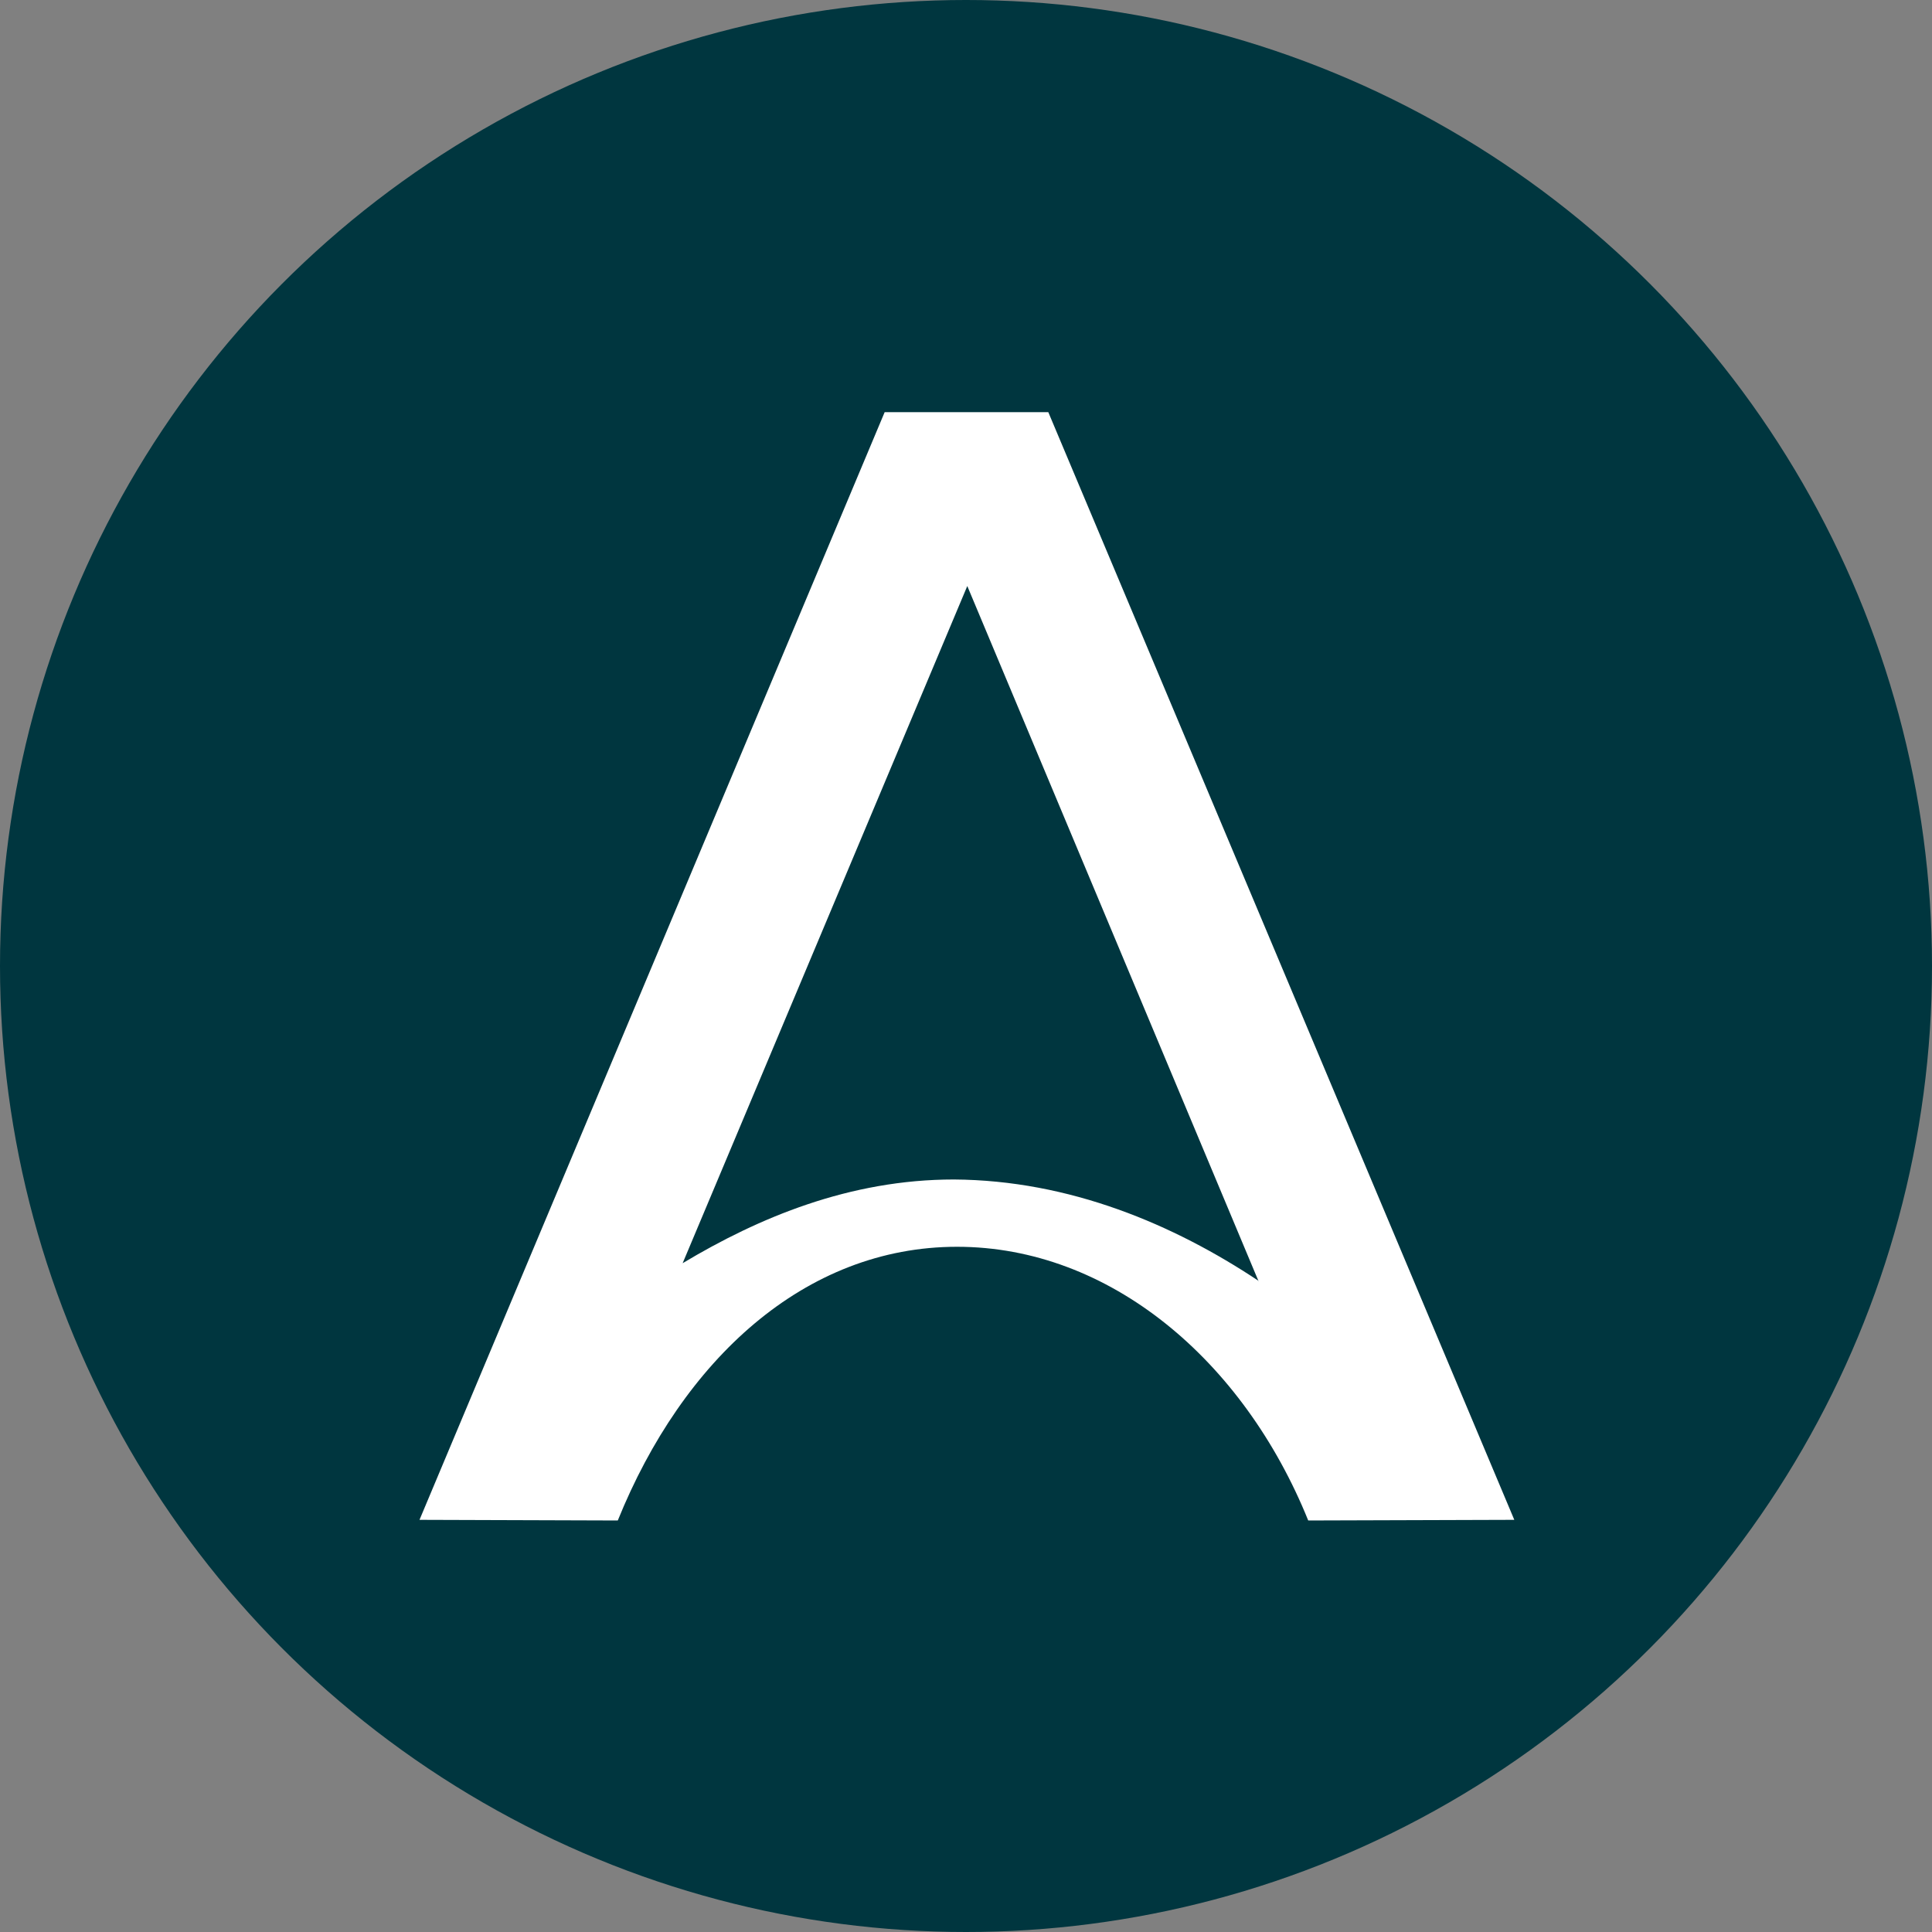
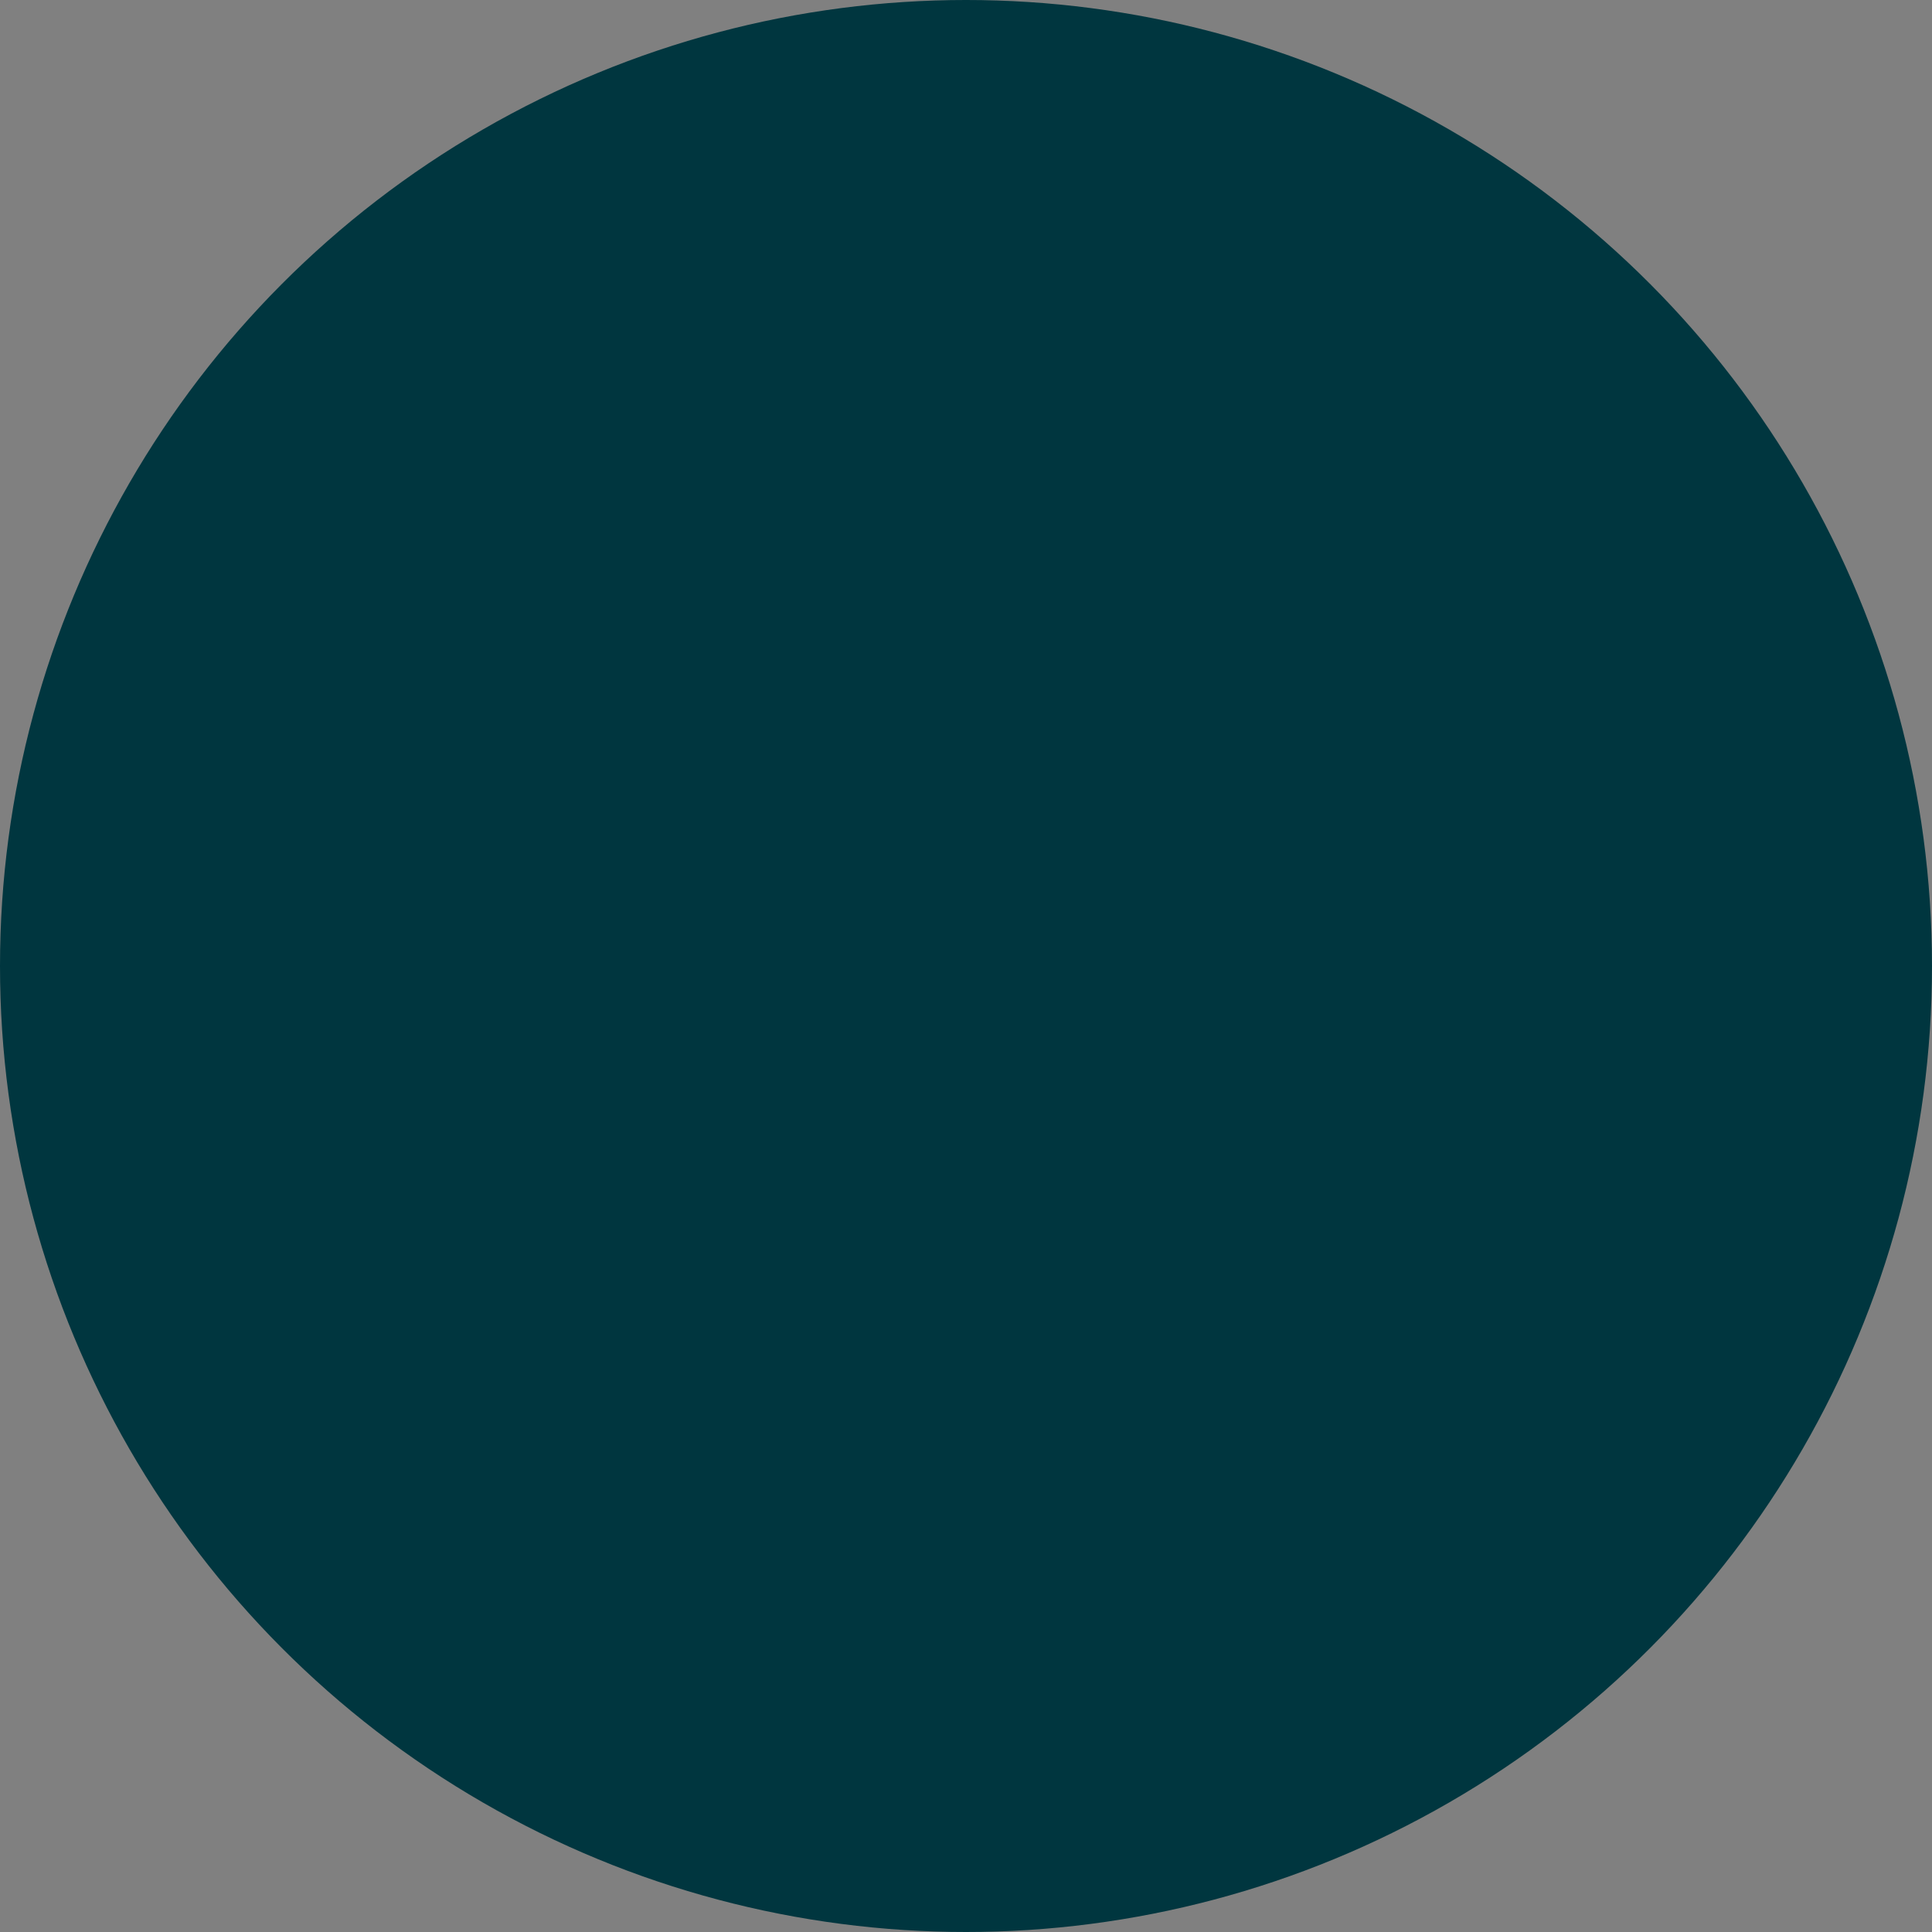
<svg xmlns="http://www.w3.org/2000/svg" id="Layer_1" data-name="Layer 1" viewBox="0 0 300 300" width="300" height="300">
  <rect x="0" y="0" width="300" height="300" fill="#808080" stroke="none" />
  <defs>
    <style>.cls-1{fill:#00363f;}.cls-2{fill:#fff;fill-rule:evenodd;}</style>
    <clipPath id="bz_circular_clip">
      <circle cx="150.0" cy="150.0" r="150.0" />
    </clipPath>
  </defs>
  <g clip-path="url(#bz_circular_clip)">
    <rect class="cls-1" width="300" height="300" />
-     <path id="Layer" class="cls-2" d="M65.14,236,137.37,64h25.41l72.36,172-32,.1c-10.06-24.9-30.86-42.5-54.53-42.5s-42.61,17.6-52.68,42.5Zm130.31-37L150.2,91,106,196.15c11.81-7.08,25.92-13,42.11-13h0c18,.11,34.18,7,47.33,15.75Z" />
  </g>
</svg>